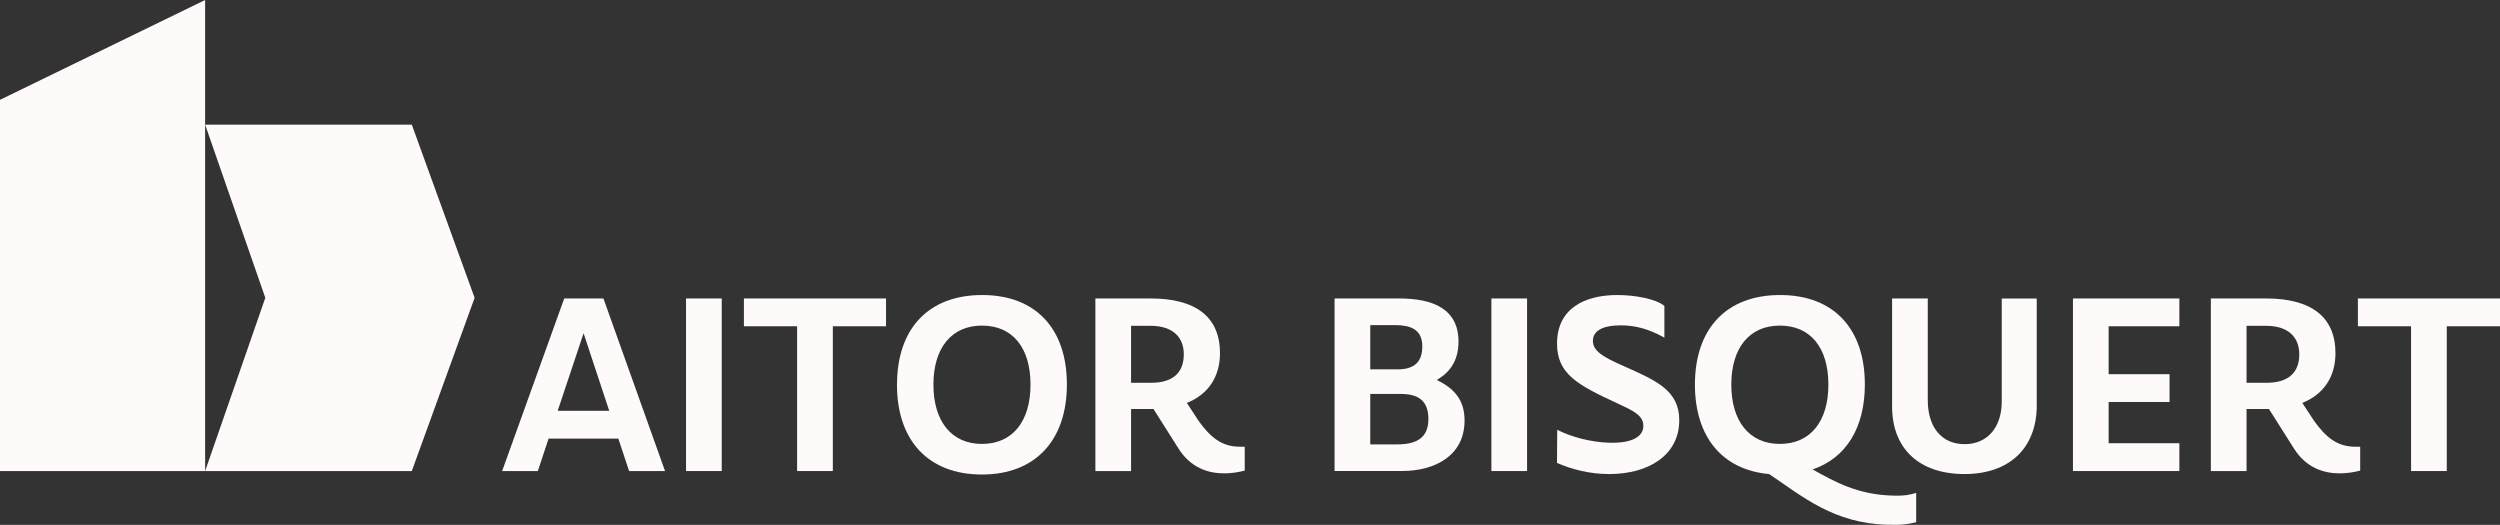
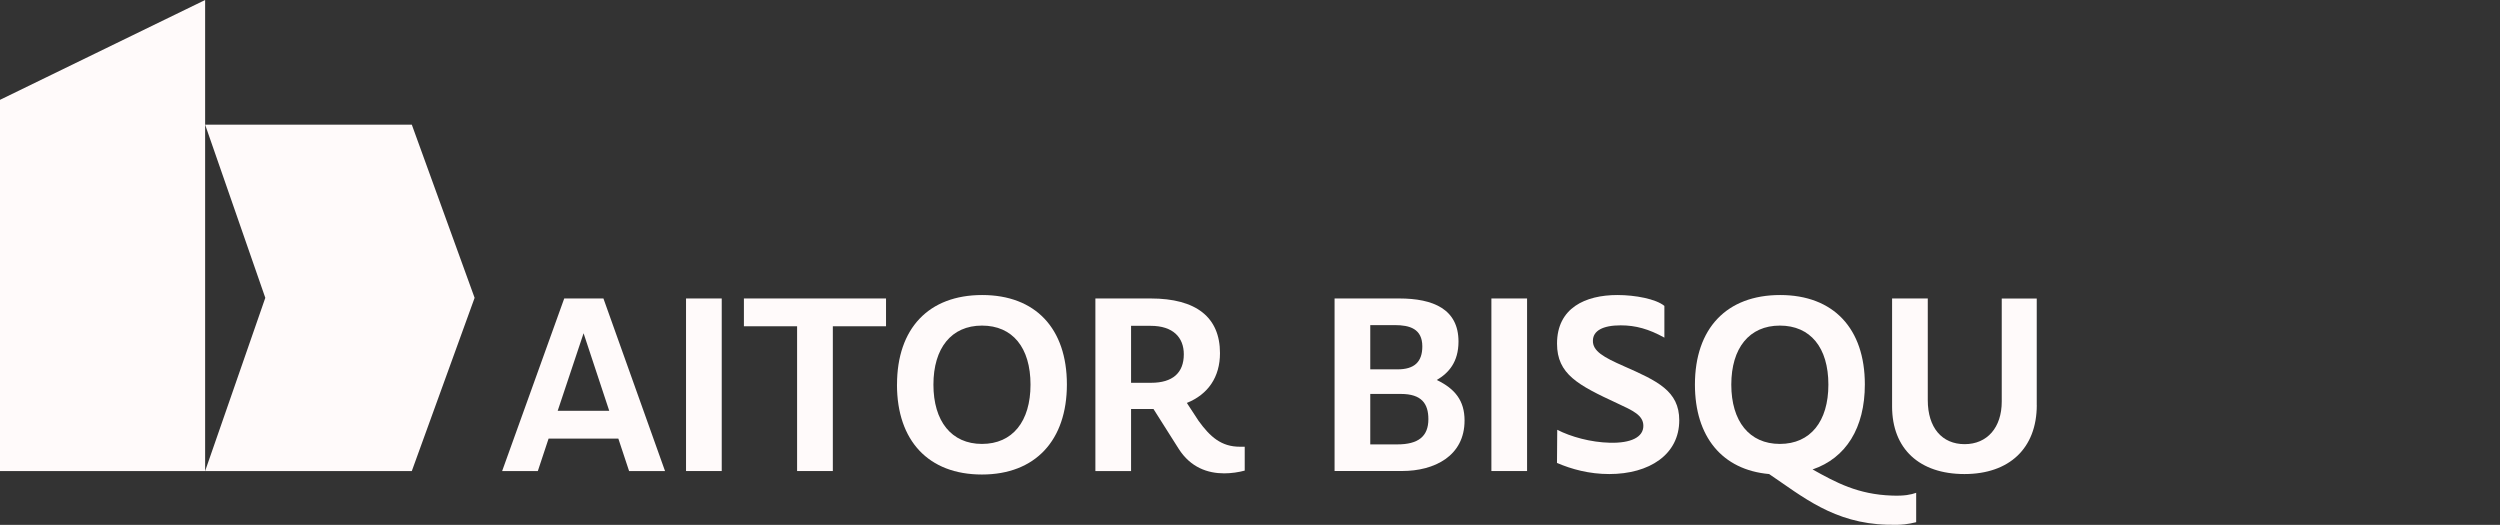
<svg xmlns="http://www.w3.org/2000/svg" width="181" height="38" viewBox="0 0 181 38" fill="none">
  <rect x="0" y="0" width="181" height="38" fill="#333333" stroke="none" />
  <path d="M36.355 34.103L40.85 21.609H43.688L48.148 34.103H45.546L44.768 31.756H39.717L38.939 34.103H36.355ZM44.109 29.744L42.251 24.127L40.376 29.744H44.109Z" fill="#FFFAFA" />
  <path d="M49.669 34.103V21.609H52.253V34.103H49.669Z" fill="#FFFAFA" />
  <path d="M57.71 34.103V23.622H53.859V21.609H64.148V23.622H60.297V34.103H57.713H57.71Z" fill="#FFFAFA" />
  <path d="M64.944 27.847C64.944 23.773 67.241 21.36 71.109 21.36C74.978 21.36 77.243 23.79 77.243 27.833C77.243 31.875 74.963 34.355 71.092 34.355C67.22 34.355 64.941 31.907 64.941 27.85L64.944 27.847ZM74.609 27.847C74.609 25.164 73.307 23.573 71.095 23.573C68.882 23.573 67.58 25.199 67.58 27.847C67.58 30.496 68.882 32.14 71.095 32.14C73.307 32.14 74.609 30.513 74.609 27.847Z" fill="#FFFAFA" />
  <path d="M79.306 34.103V21.609H83.309C86.604 21.609 88.327 22.968 88.327 25.568C88.327 27.296 87.467 28.553 85.928 29.172L86.773 30.464C87.619 31.637 88.43 32.343 89.764 32.343H90.118V34.071C89.697 34.187 89.155 34.271 88.632 34.271C87.449 34.271 86.2 33.853 85.337 32.494L83.511 29.61H81.889V34.103H79.306ZM81.889 23.59V27.714H83.344C84.898 27.714 85.708 26.994 85.708 25.652C85.708 24.429 84.93 23.59 83.309 23.59H81.889Z" fill="#FFFAFA" />
  <path d="M96.623 21.609H101.302C103.769 21.609 105.595 22.382 105.595 24.728C105.595 26.204 104.887 27.008 104.023 27.511C105.34 28.146 106.034 29.003 106.034 30.444C106.034 33.025 103.836 34.1 101.522 34.1H96.623V21.606V21.609ZM99.207 23.538V26.741H101.185C102.417 26.741 102.976 26.186 102.976 25.08C102.976 23.805 102.063 23.538 100.983 23.538H99.21H99.207ZM99.207 28.518V32.174H101.167C102.671 32.174 103.415 31.605 103.415 30.348C103.415 29.224 102.926 28.521 101.422 28.521H99.21L99.207 28.518Z" fill="#FFFAFA" />
  <path d="M107.977 34.103V21.609H110.56V34.103H107.977Z" fill="#FFFAFA" />
  <path d="M120.498 24.444C119.383 23.822 118.42 23.555 117.338 23.555C116.021 23.555 115.345 23.959 115.327 24.644C115.292 25.417 116.106 25.867 117.557 26.506C119.989 27.58 121.578 28.3 121.578 30.429C121.578 32.909 119.415 34.321 116.51 34.321C115.055 34.321 113.774 33.969 112.726 33.516L112.744 31.117C113.724 31.62 115.161 32.023 116.562 32.055C118.084 32.09 118.979 31.652 118.979 30.833C118.979 30.06 118.219 29.726 117.104 29.206C114.248 27.882 112.729 27.092 112.729 24.879C112.729 22.298 114.774 21.36 117.104 21.36C118.388 21.36 119.892 21.644 120.501 22.147V24.444H120.498Z" fill="#FFFAFA" />
  <path d="M138.728 37.808C138.154 37.942 137.765 38.026 136.65 37.991C132.764 37.89 130.5 35.947 128.085 34.321C124.688 34.019 122.713 31.62 122.713 27.847C122.713 23.773 125.01 21.36 128.881 21.36C132.753 21.36 135.015 23.79 135.015 27.833C135.015 30.987 133.645 33.165 131.231 33.987C132.937 34.942 134.526 35.799 136.975 35.88C137.888 35.915 138.345 35.813 138.731 35.68V37.808H138.728ZM132.375 27.847C132.375 25.164 131.073 23.573 128.861 23.573C126.649 23.573 125.346 25.199 125.346 27.847C125.346 30.496 126.649 32.14 128.861 32.14C131.073 32.14 132.375 30.513 132.375 27.847Z" fill="#FFFAFA" />
  <path d="M147.463 29.323C147.463 32.459 145.47 34.321 142.225 34.321C138.98 34.321 136.987 32.508 136.987 29.424V21.609H139.571V28.971C139.571 30.966 140.601 32.157 142.239 32.157C143.878 32.157 144.926 30.949 144.926 29.073V21.612H147.46V29.326L147.463 29.323Z" fill="#FFFAFA" />
-   <path d="M150.082 34.103V21.609H157.786V23.622H152.665V27.092H157.075V29.105H152.665V32.09H157.786V34.103H150.082Z" fill="#FFFAFA" />
-   <path d="M160.066 34.103V21.609H164.069C167.364 21.609 169.087 22.968 169.087 25.568C169.087 27.296 168.224 28.553 166.688 29.172L167.534 30.464C168.379 31.637 169.19 32.343 170.524 32.343H170.878V34.071C170.457 34.187 169.915 34.271 169.392 34.271C168.21 34.271 166.96 33.853 166.097 32.494L164.271 29.61H162.65V34.103H160.066ZM162.65 23.59V27.714H164.104C165.658 27.714 166.468 26.994 166.468 25.652C166.468 24.429 165.69 23.59 164.069 23.59H162.65Z" fill="#FFFAFA" />
-   <path d="M174.562 34.103V23.622H170.711V21.609H181V23.622H177.146V34.103H174.562Z" fill="#FFFAFA" />
  <path d="M29.815 9.026H14.851L19.208 21.563L14.851 34.103H29.815L34.362 21.563L29.815 9.026Z" fill="#FFFAFA" />
  <path d="M14.851 0L0 7.228V34.103H14.851V9.026V0Z" fill="#FFFAFA" />
</svg>